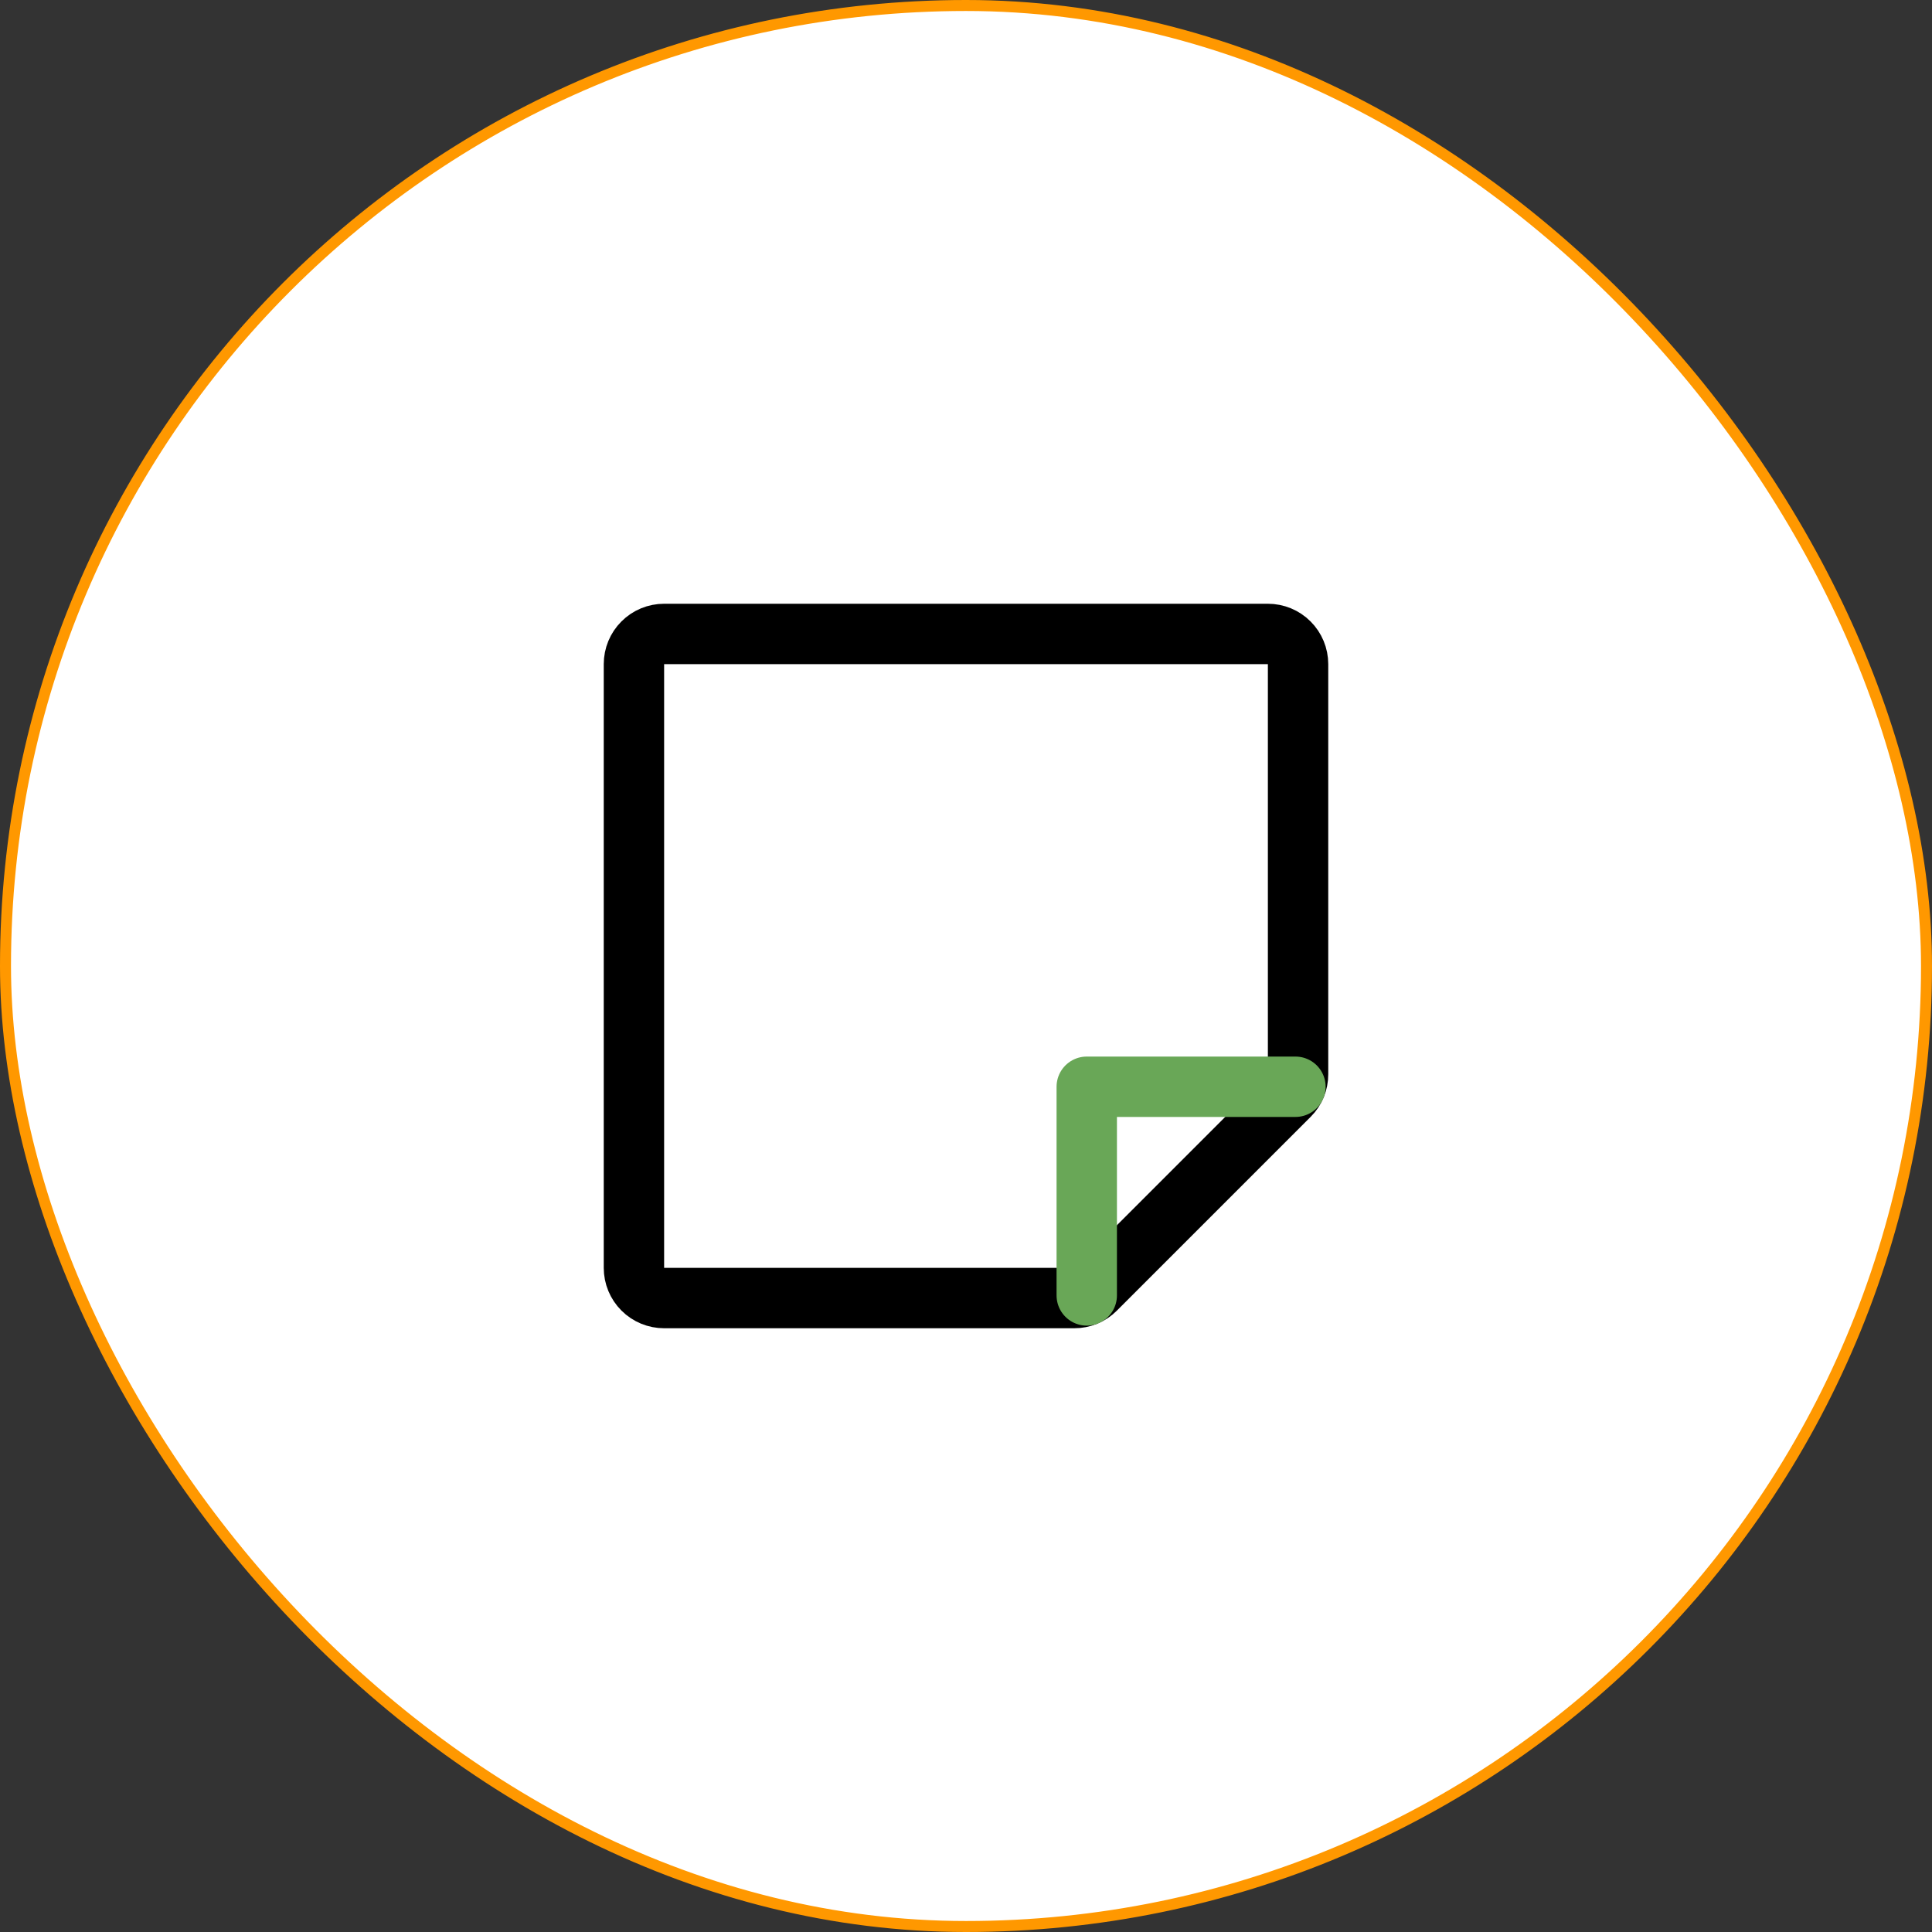
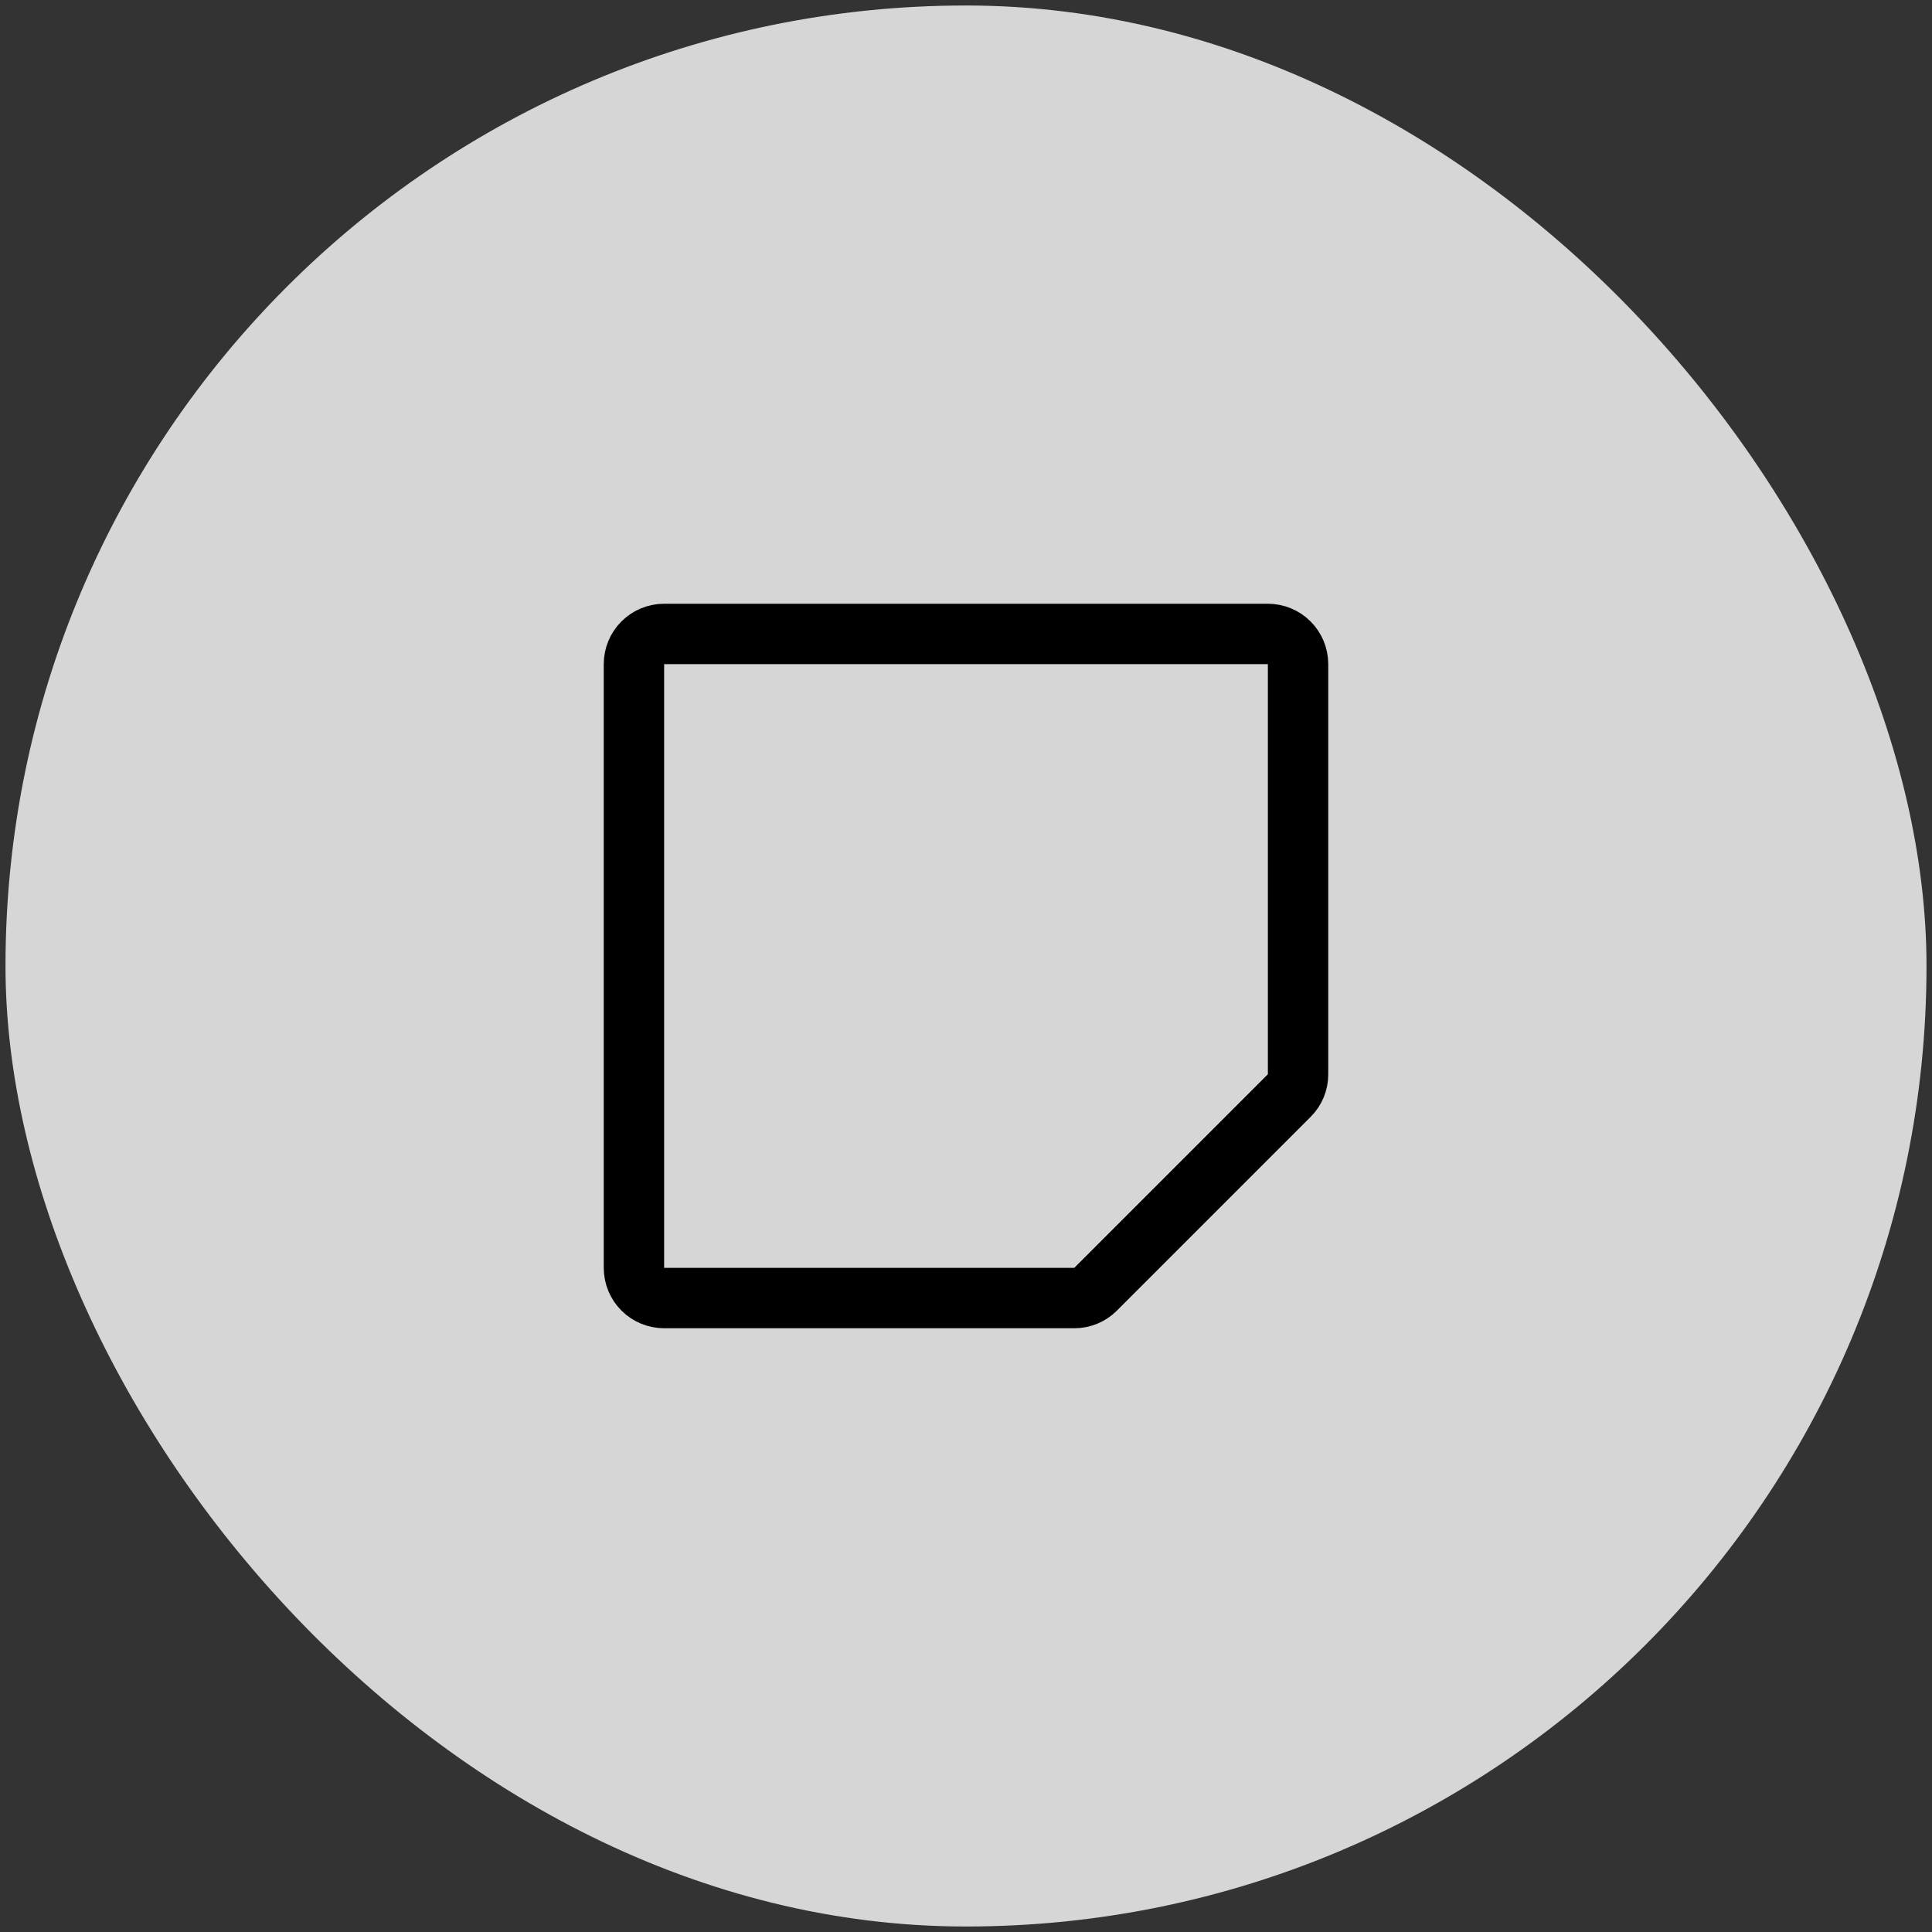
<svg xmlns="http://www.w3.org/2000/svg" width="64" height="64" viewBox="0 0 64 64" fill="none">
  <rect x="0" y="0" width="64" height="64" fill="#333333" stroke="none" />
-   <rect x="0.182" y="0.182" width="63.636" height="63.636" rx="31.818" fill="white" />
  <rect x="0.182" y="0.182" width="63.636" height="63.636" rx="31.818" fill="white" fill-opacity="0.8" />
  <path d="M35.587 43H22C21.735 43 21.48 42.895 21.293 42.707C21.105 42.52 21 42.265 21 42V22C21 21.735 21.105 21.48 21.293 21.293C21.48 21.105 21.735 21 22 21H42C42.265 21 42.52 21.105 42.707 21.293C42.895 21.48 43 21.735 43 22V35.587C43.001 35.717 42.975 35.846 42.926 35.966C42.877 36.086 42.804 36.196 42.712 36.288L36.288 42.712C36.196 42.804 36.086 42.877 35.966 42.926C35.846 42.975 35.717 43.001 35.587 43V43Z" stroke="black" stroke-width="2" stroke-linecap="round" stroke-linejoin="round" />
-   <path d="M42.913 36H36V42.913" stroke="#69A757" stroke-width="2" stroke-linecap="round" stroke-linejoin="round" />
-   <rect x="0.182" y="0.182" width="63.636" height="63.636" rx="31.818" stroke="#FF9800" stroke-width="0.364" />
</svg>